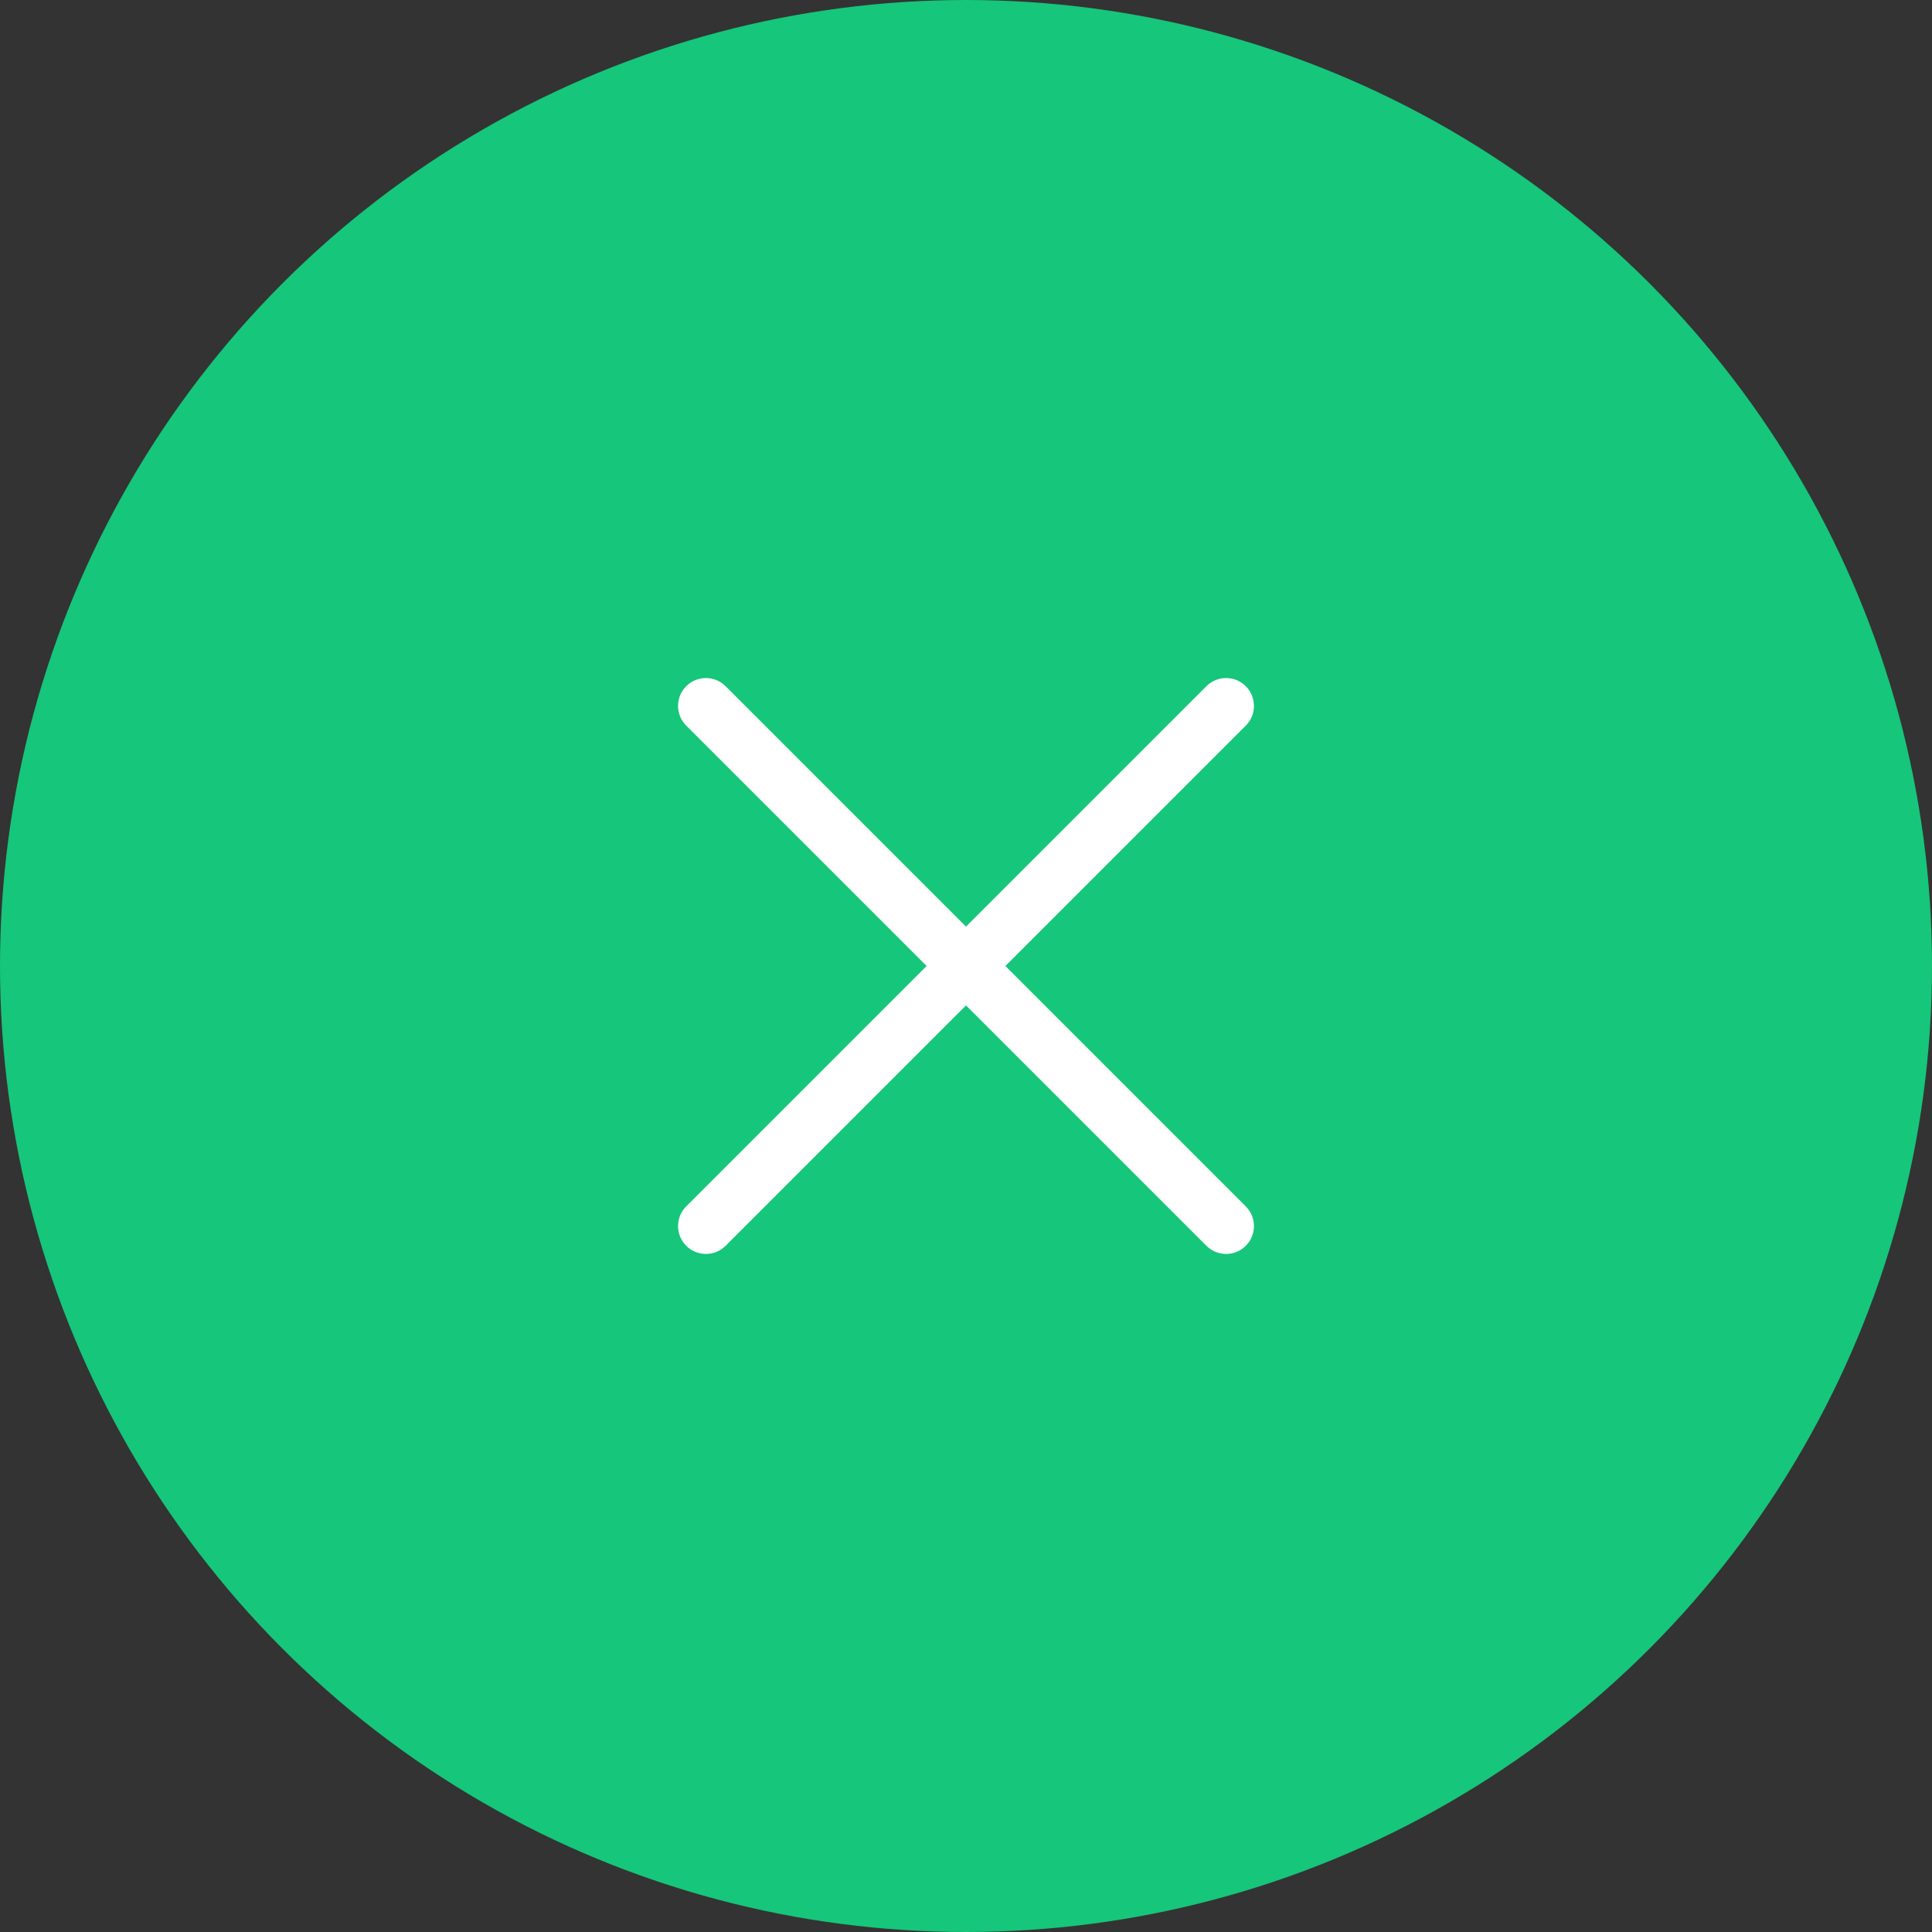
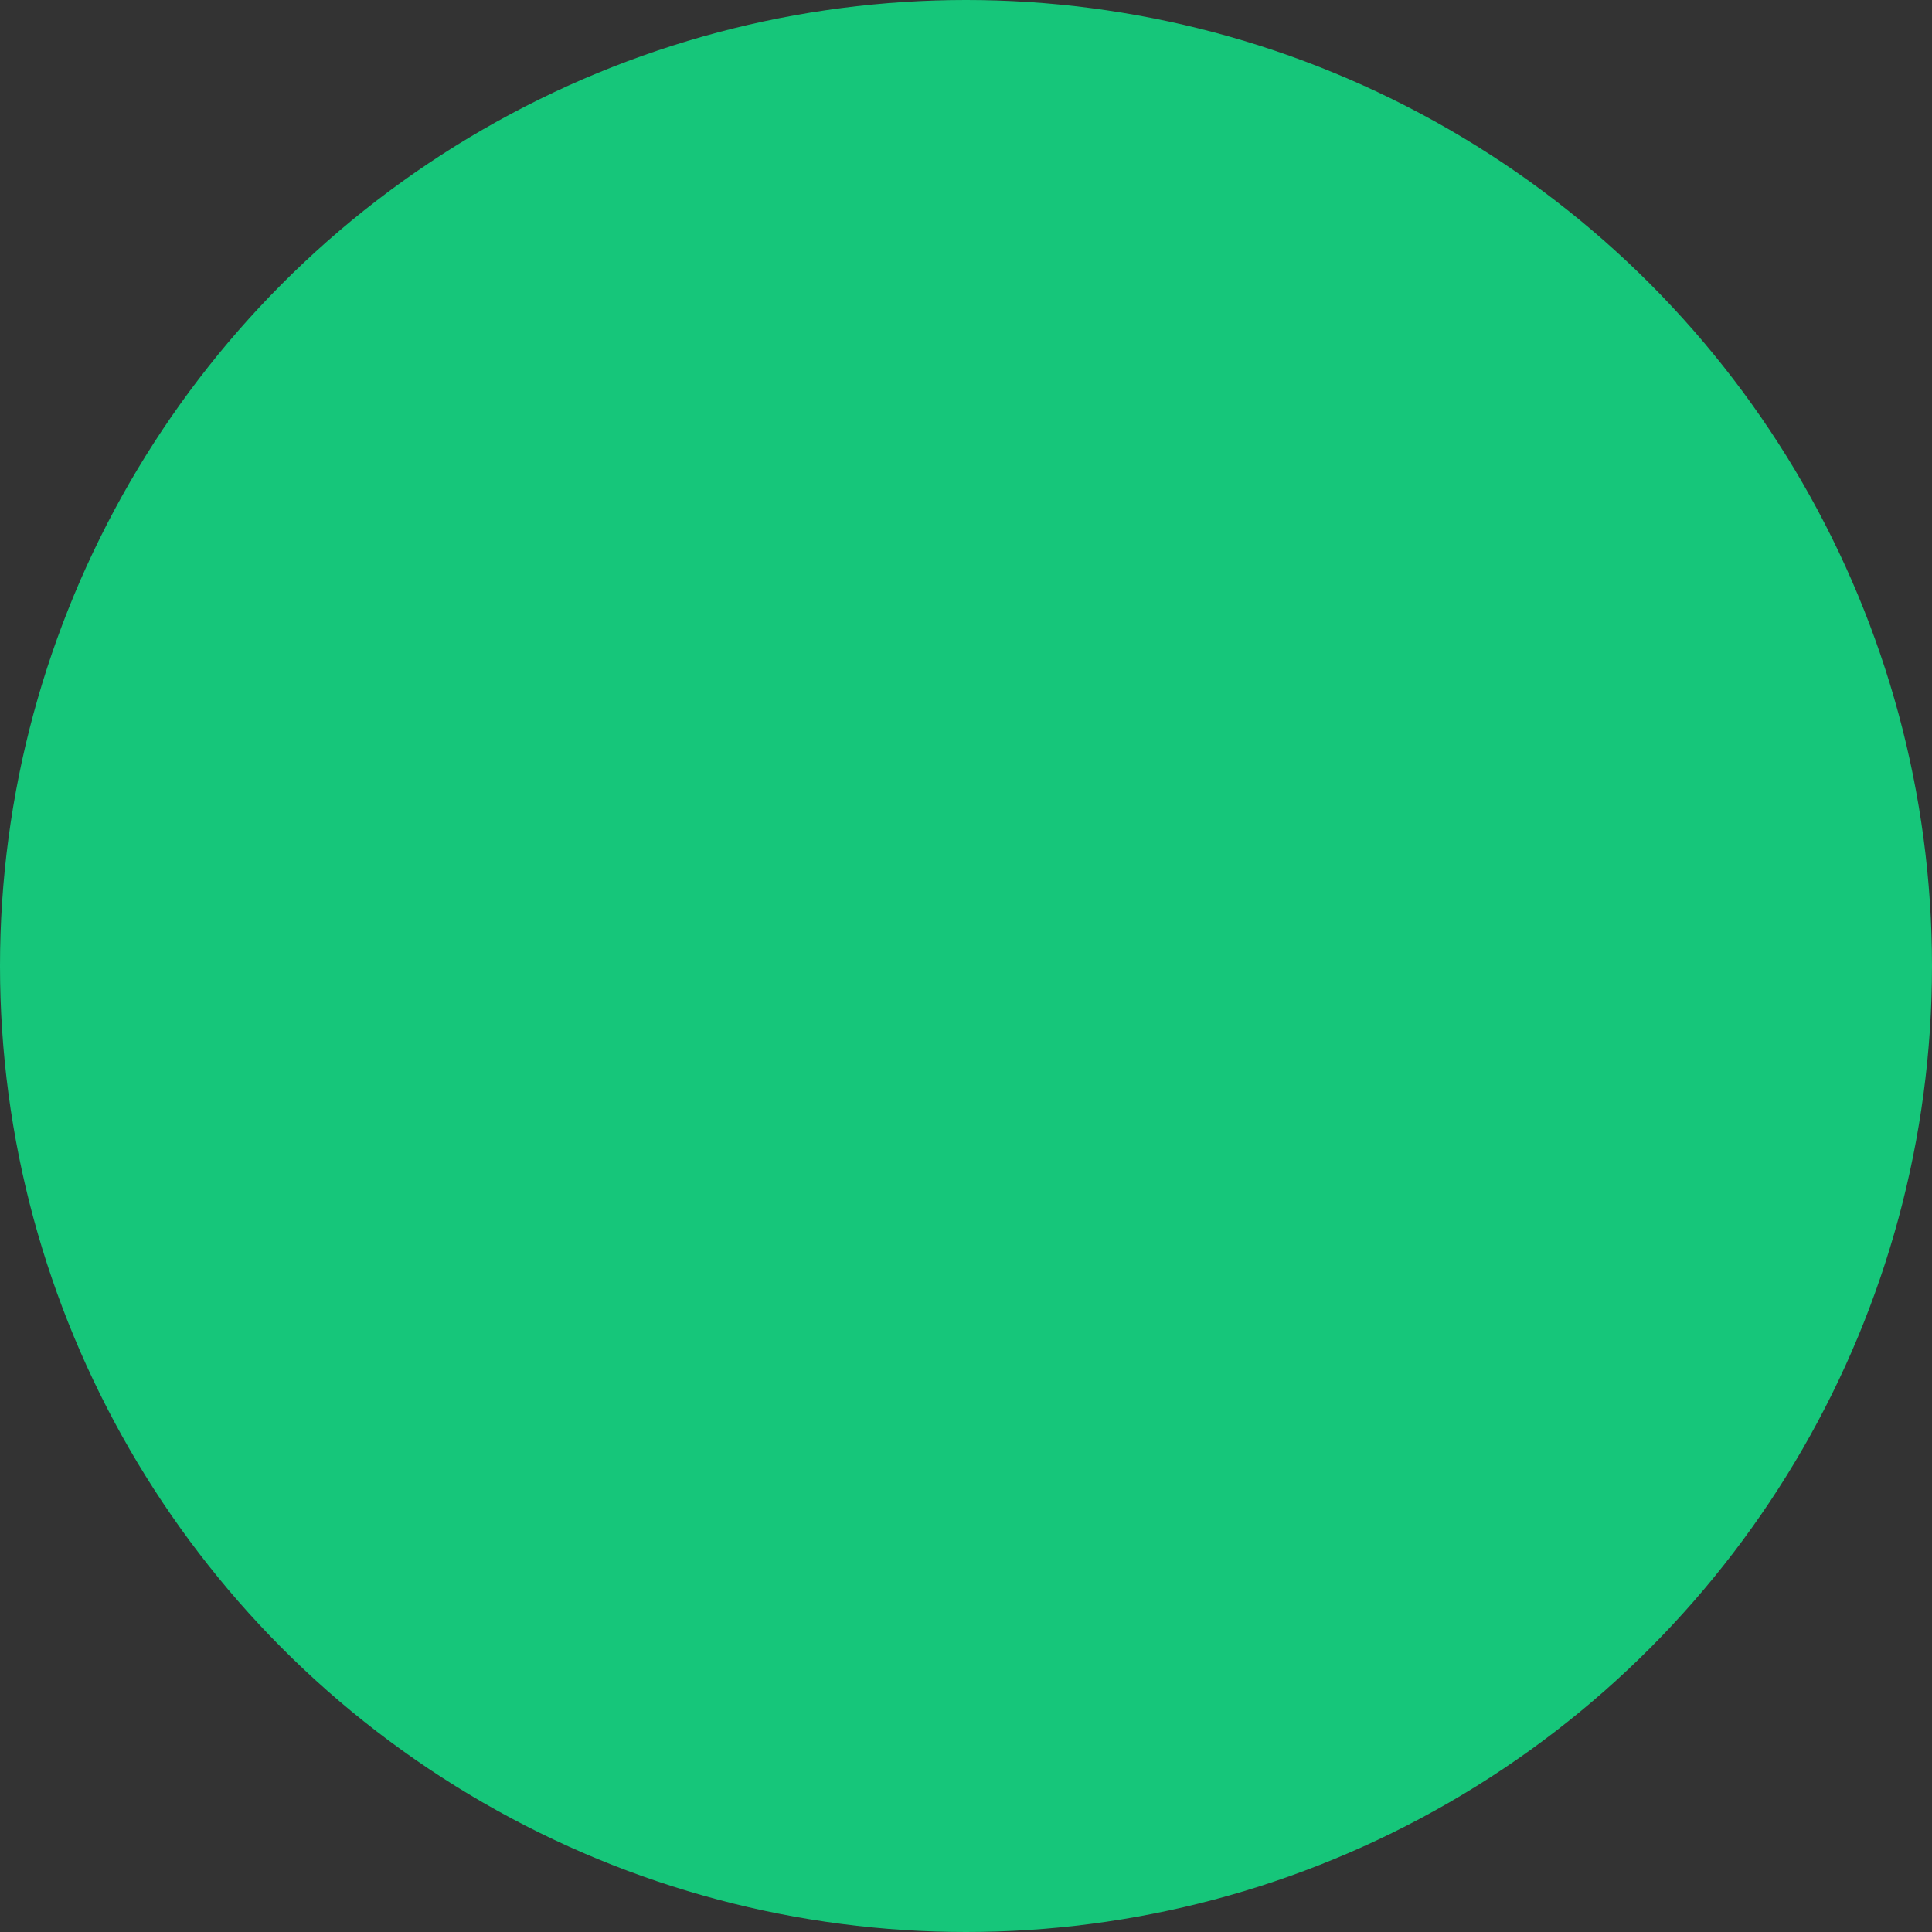
<svg xmlns="http://www.w3.org/2000/svg" width="64" height="64" viewBox="0 0 64 64" fill="none">
  <rect x="0" y="0" width="64" height="64" fill="#333333" stroke="none" />
  <circle cx="32" cy="32" r="32" fill="#16C67A" />
-   <path fill-rule="evenodd" clip-rule="evenodd" d="M22.732 22.732C23.092 22.371 23.677 22.371 24.037 22.732L32 30.695L39.963 22.732C40.323 22.371 40.908 22.371 41.268 22.732C41.629 23.092 41.629 23.677 41.268 24.037L33.305 32L41.268 39.963C41.629 40.323 41.629 40.908 41.268 41.268C40.908 41.629 40.323 41.629 39.963 41.268L32 33.305L24.037 41.268C23.677 41.629 23.092 41.629 22.732 41.268C22.371 40.908 22.371 40.323 22.732 39.963L30.695 32L22.732 24.037C22.371 23.677 22.371 23.092 22.732 22.732Z" fill="#FFFFFF" />
</svg>